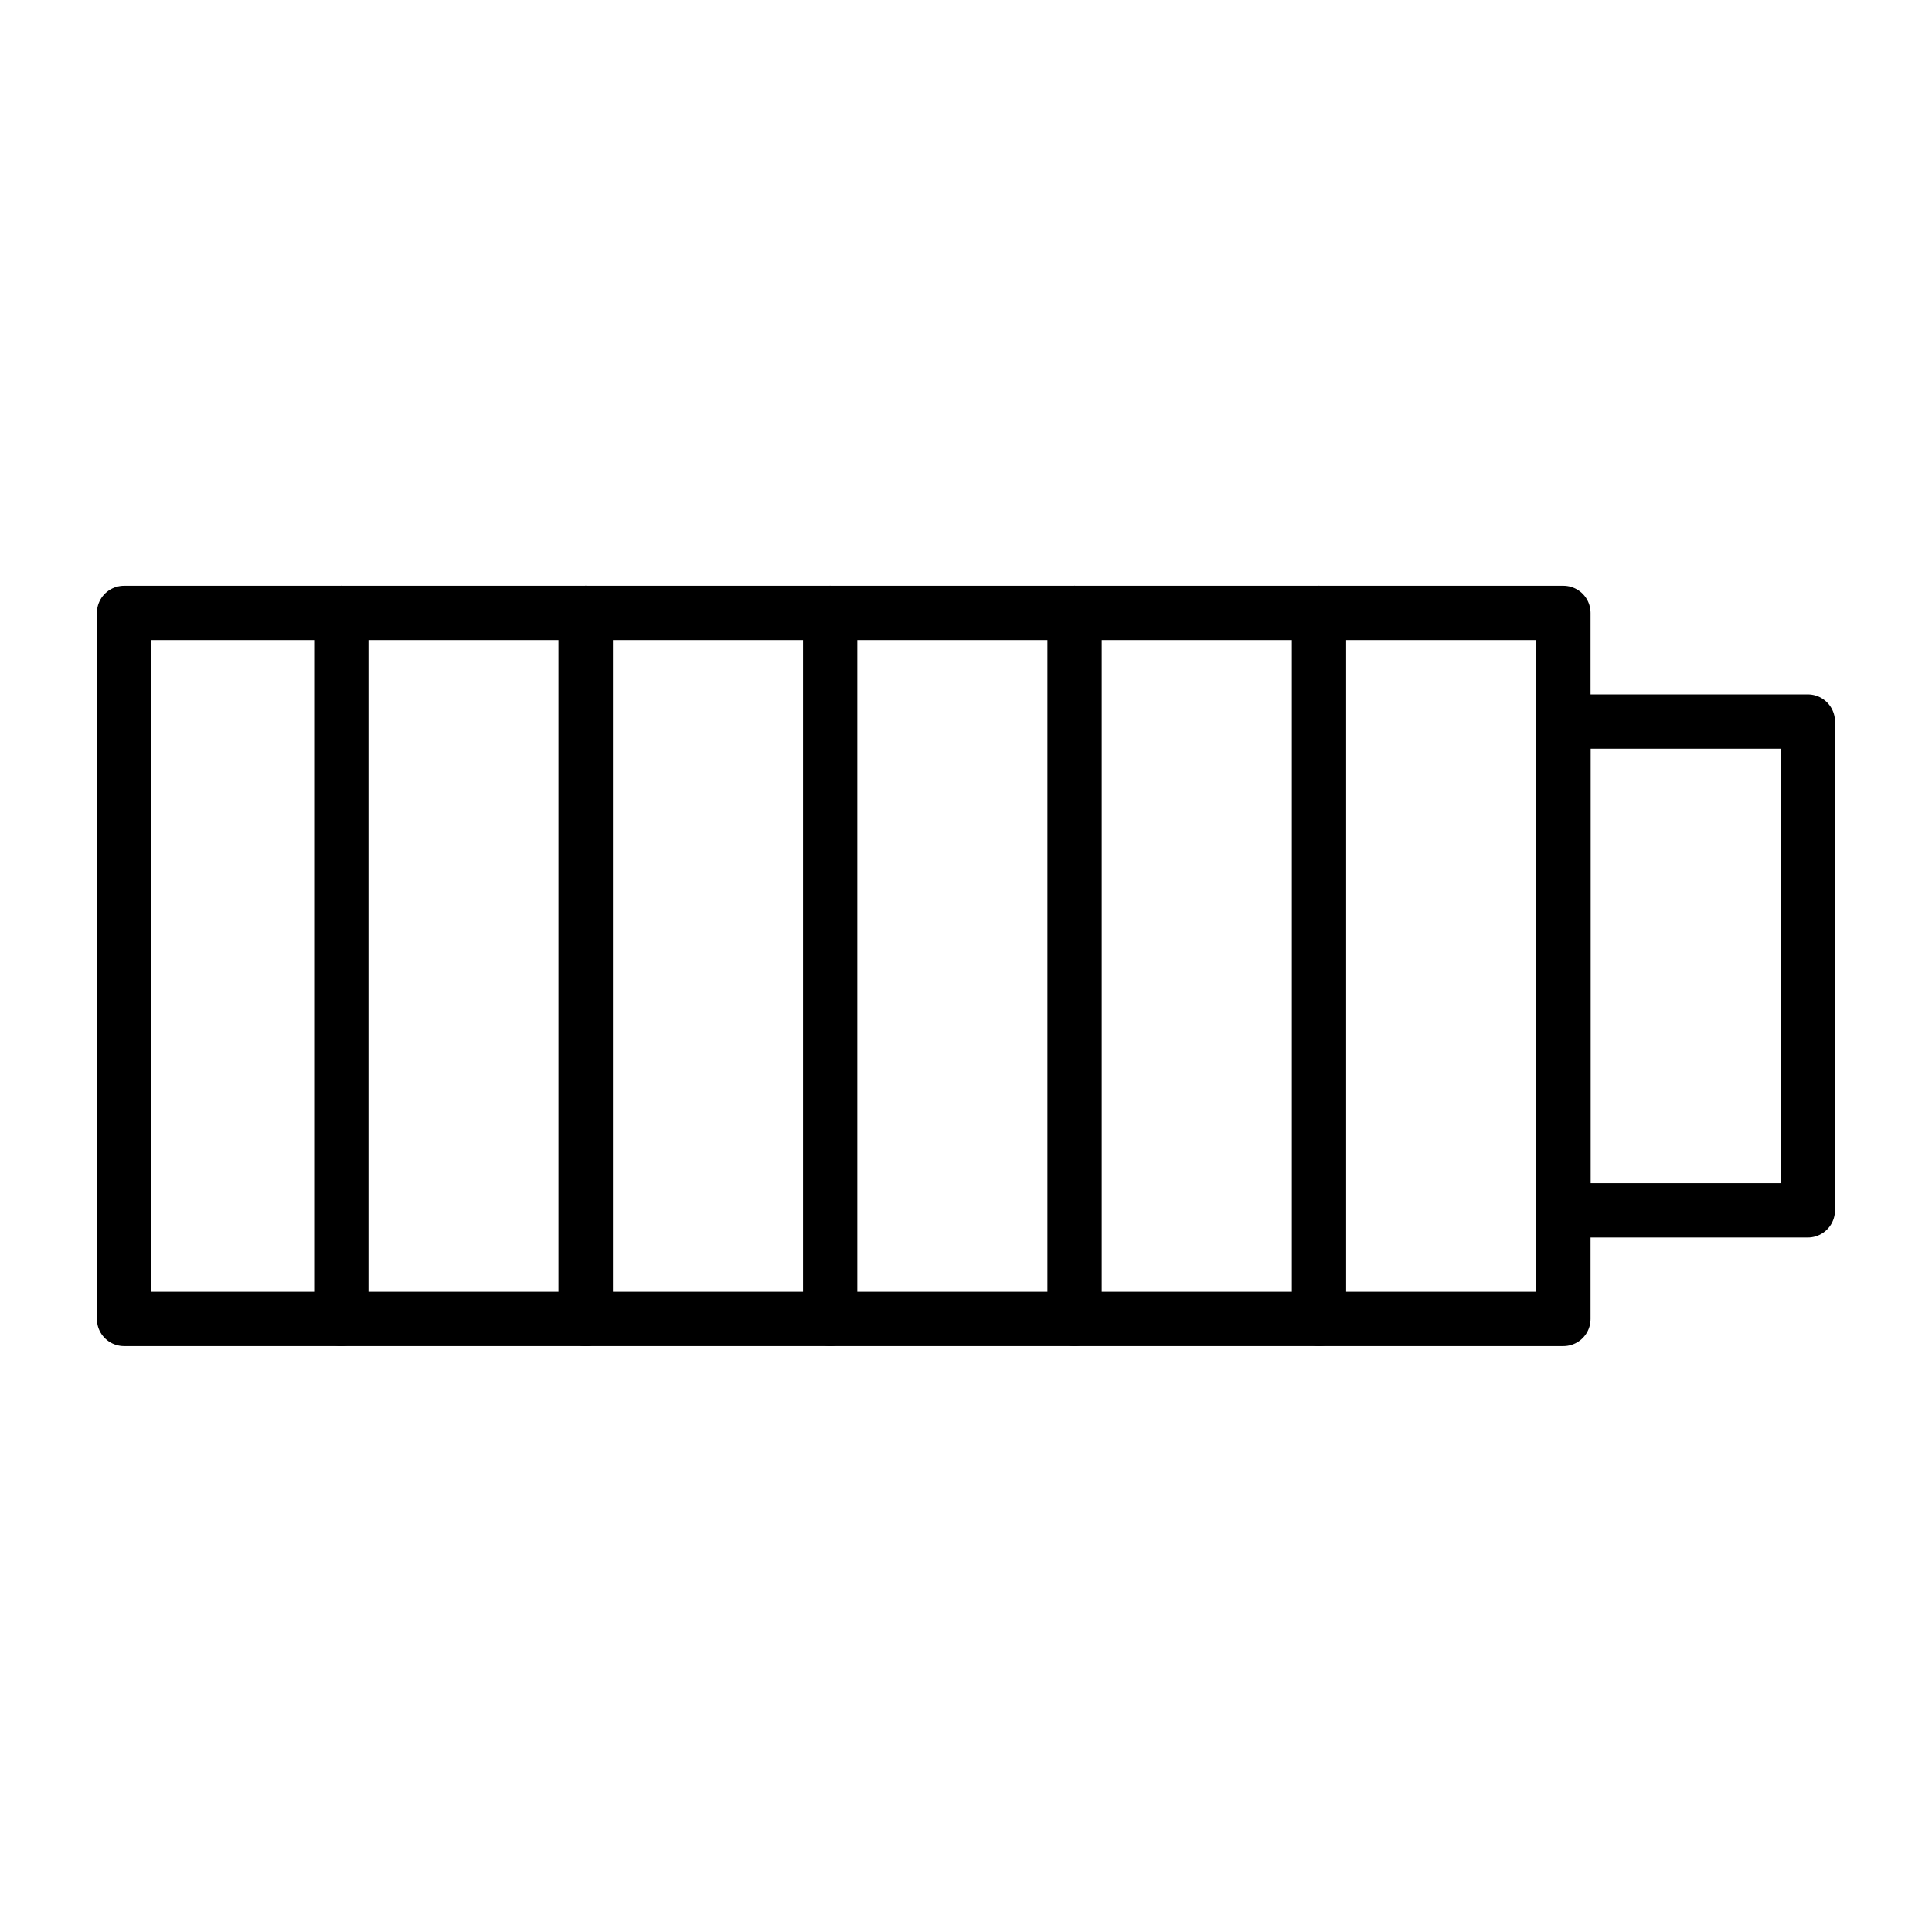
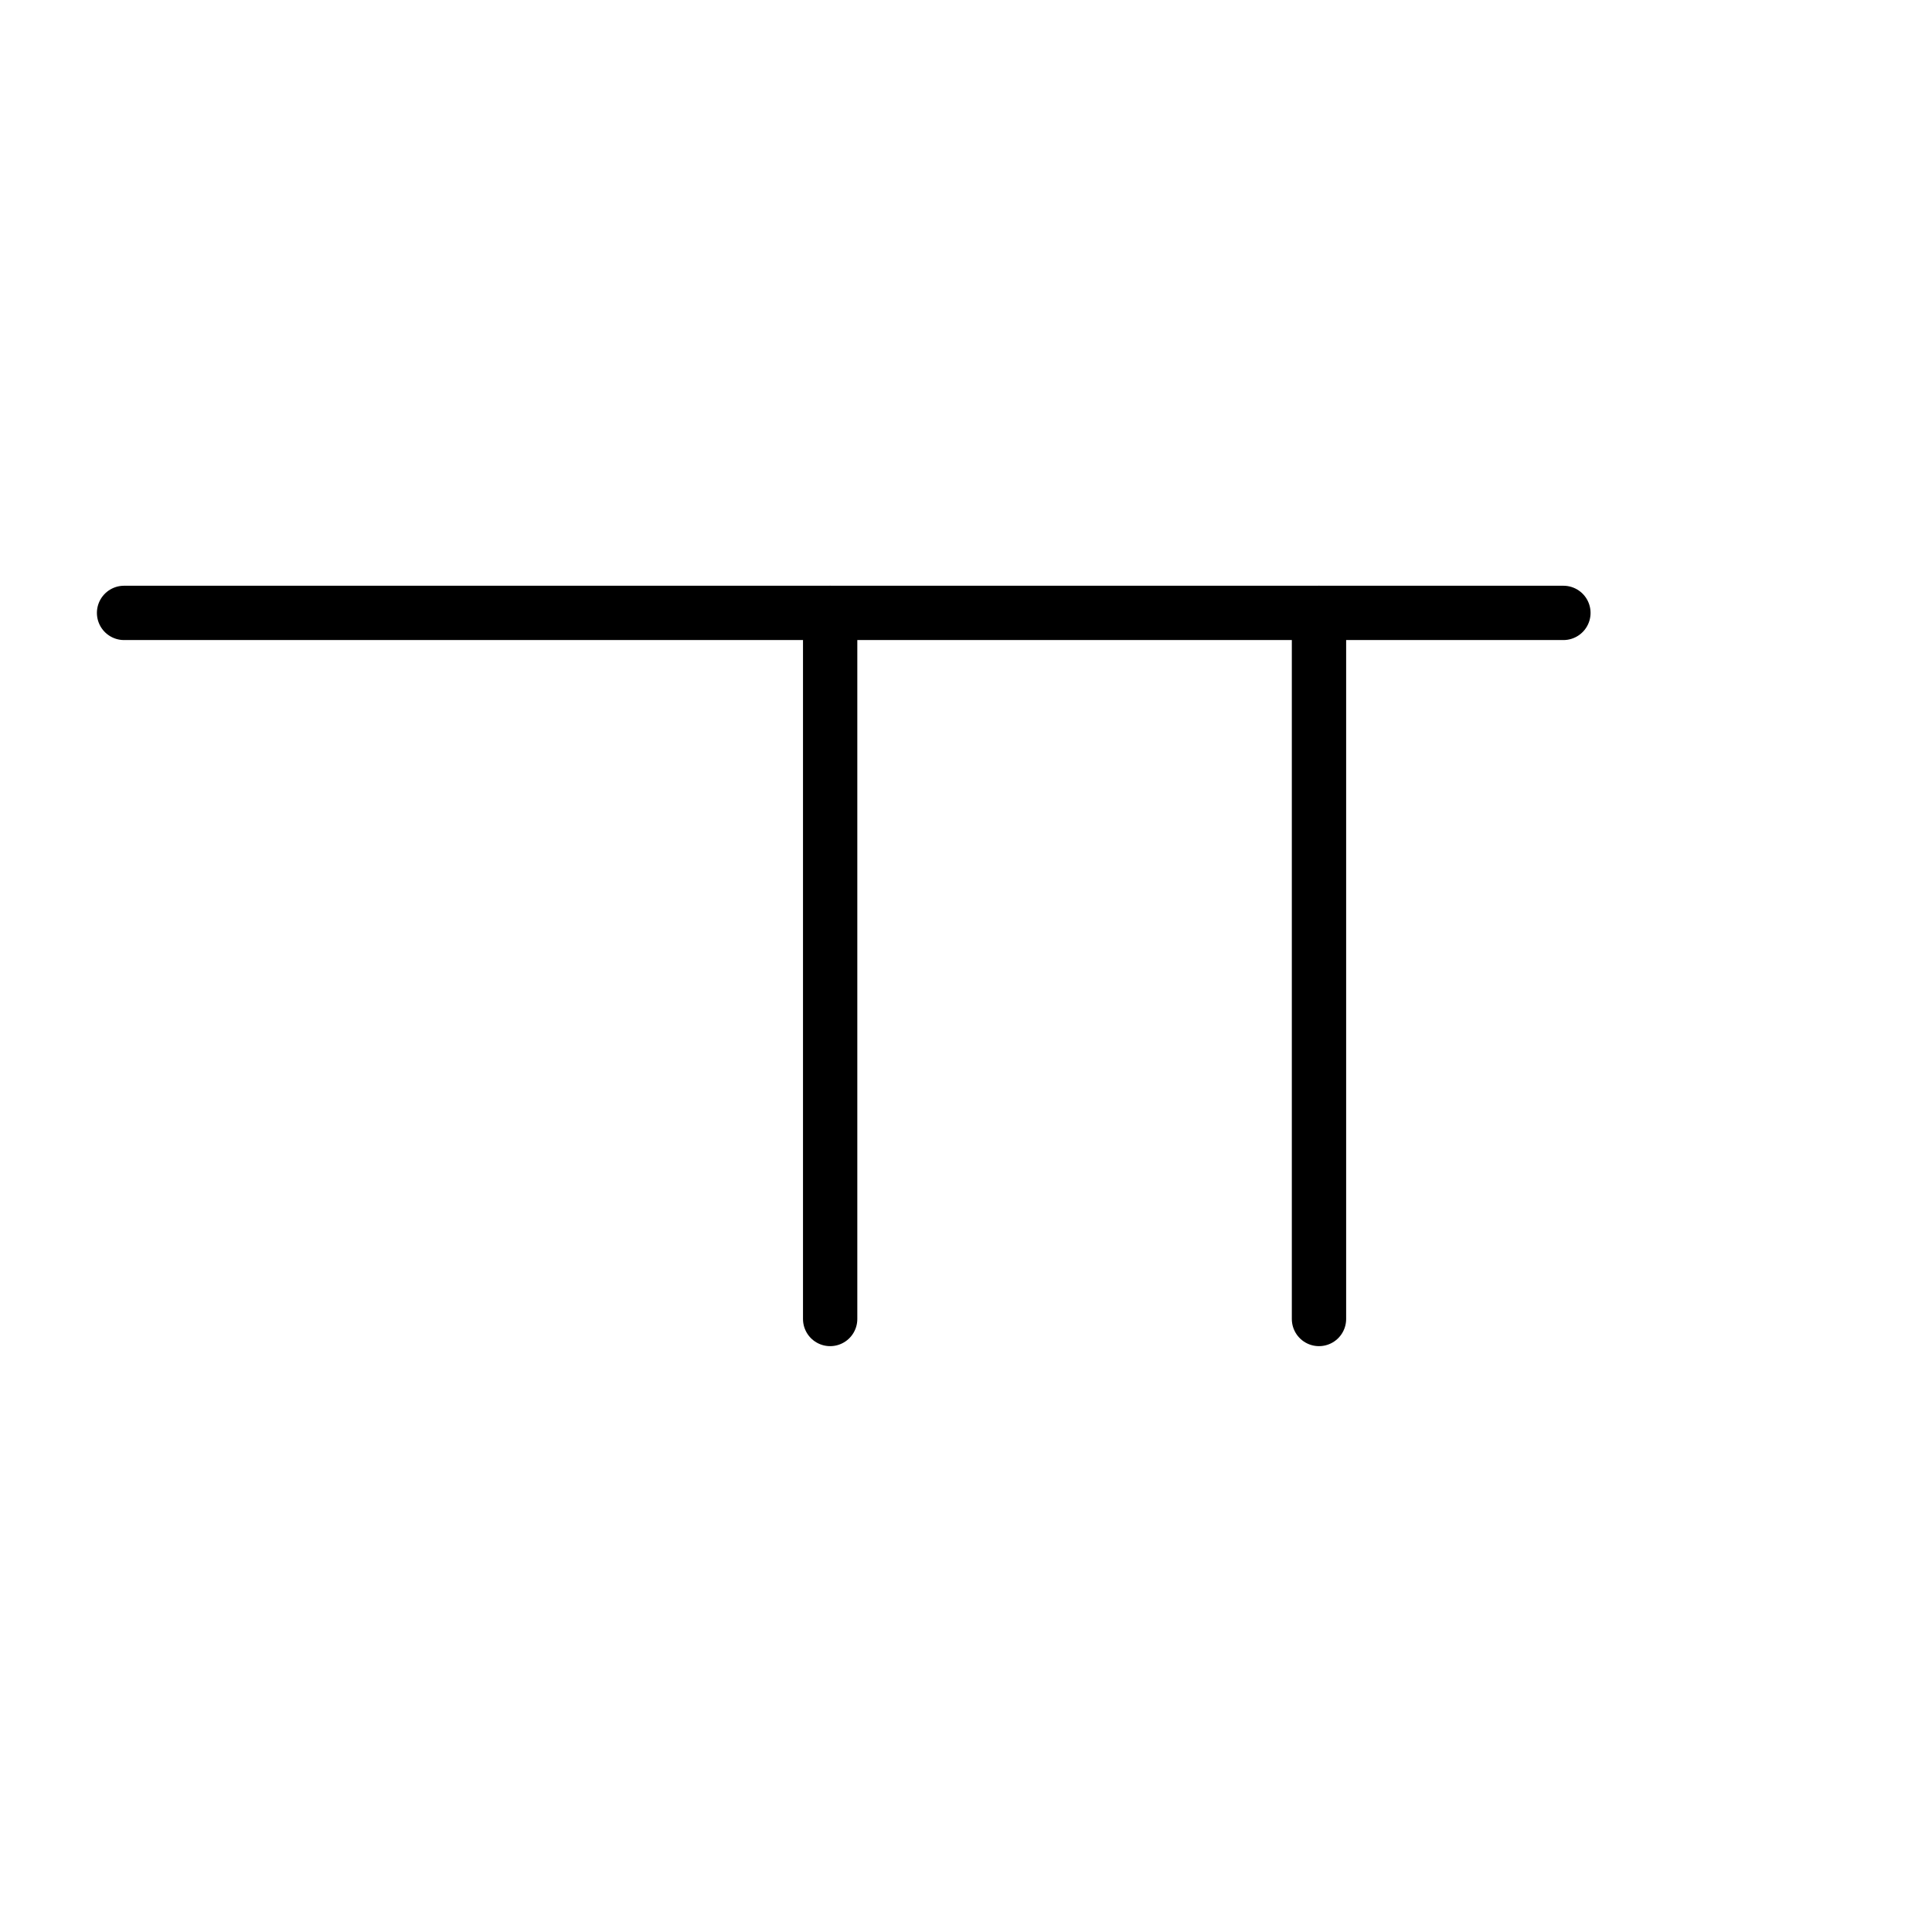
<svg xmlns="http://www.w3.org/2000/svg" width="800px" height="800px" version="1.1" viewBox="144 144 512 512">
  <g fill="none" stroke="#000000" stroke-linecap="round" stroke-linejoin="round" stroke-miterlimit="10" stroke-width="2">
-     <path transform="matrix(7.197 0 0 7.197 148.09 148.09)" d="m4 22h53v26h-53z" />
-     <path transform="matrix(7.197 0 0 7.197 148.09 148.09)" d="m57 26h9v18h-9z" />
-     <path transform="matrix(7.197 0 0 7.197 148.09 148.09)" d="m12 22v26" />
-     <path transform="matrix(7.197 0 0 7.197 148.09 148.09)" d="m21 22v26" />
-     <path transform="matrix(7.197 0 0 7.197 148.09 148.09)" d="m21 22v26" />
+     <path transform="matrix(7.197 0 0 7.197 148.09 148.09)" d="m4 22h53h-53z" />
    <path transform="matrix(7.197 0 0 7.197 148.09 148.09)" d="m30 22v26" />
-     <path transform="matrix(7.197 0 0 7.197 148.09 148.09)" d="m39 22v26" />
    <path transform="matrix(7.197 0 0 7.197 148.09 148.09)" d="m48 22v26" />
  </g>
</svg>